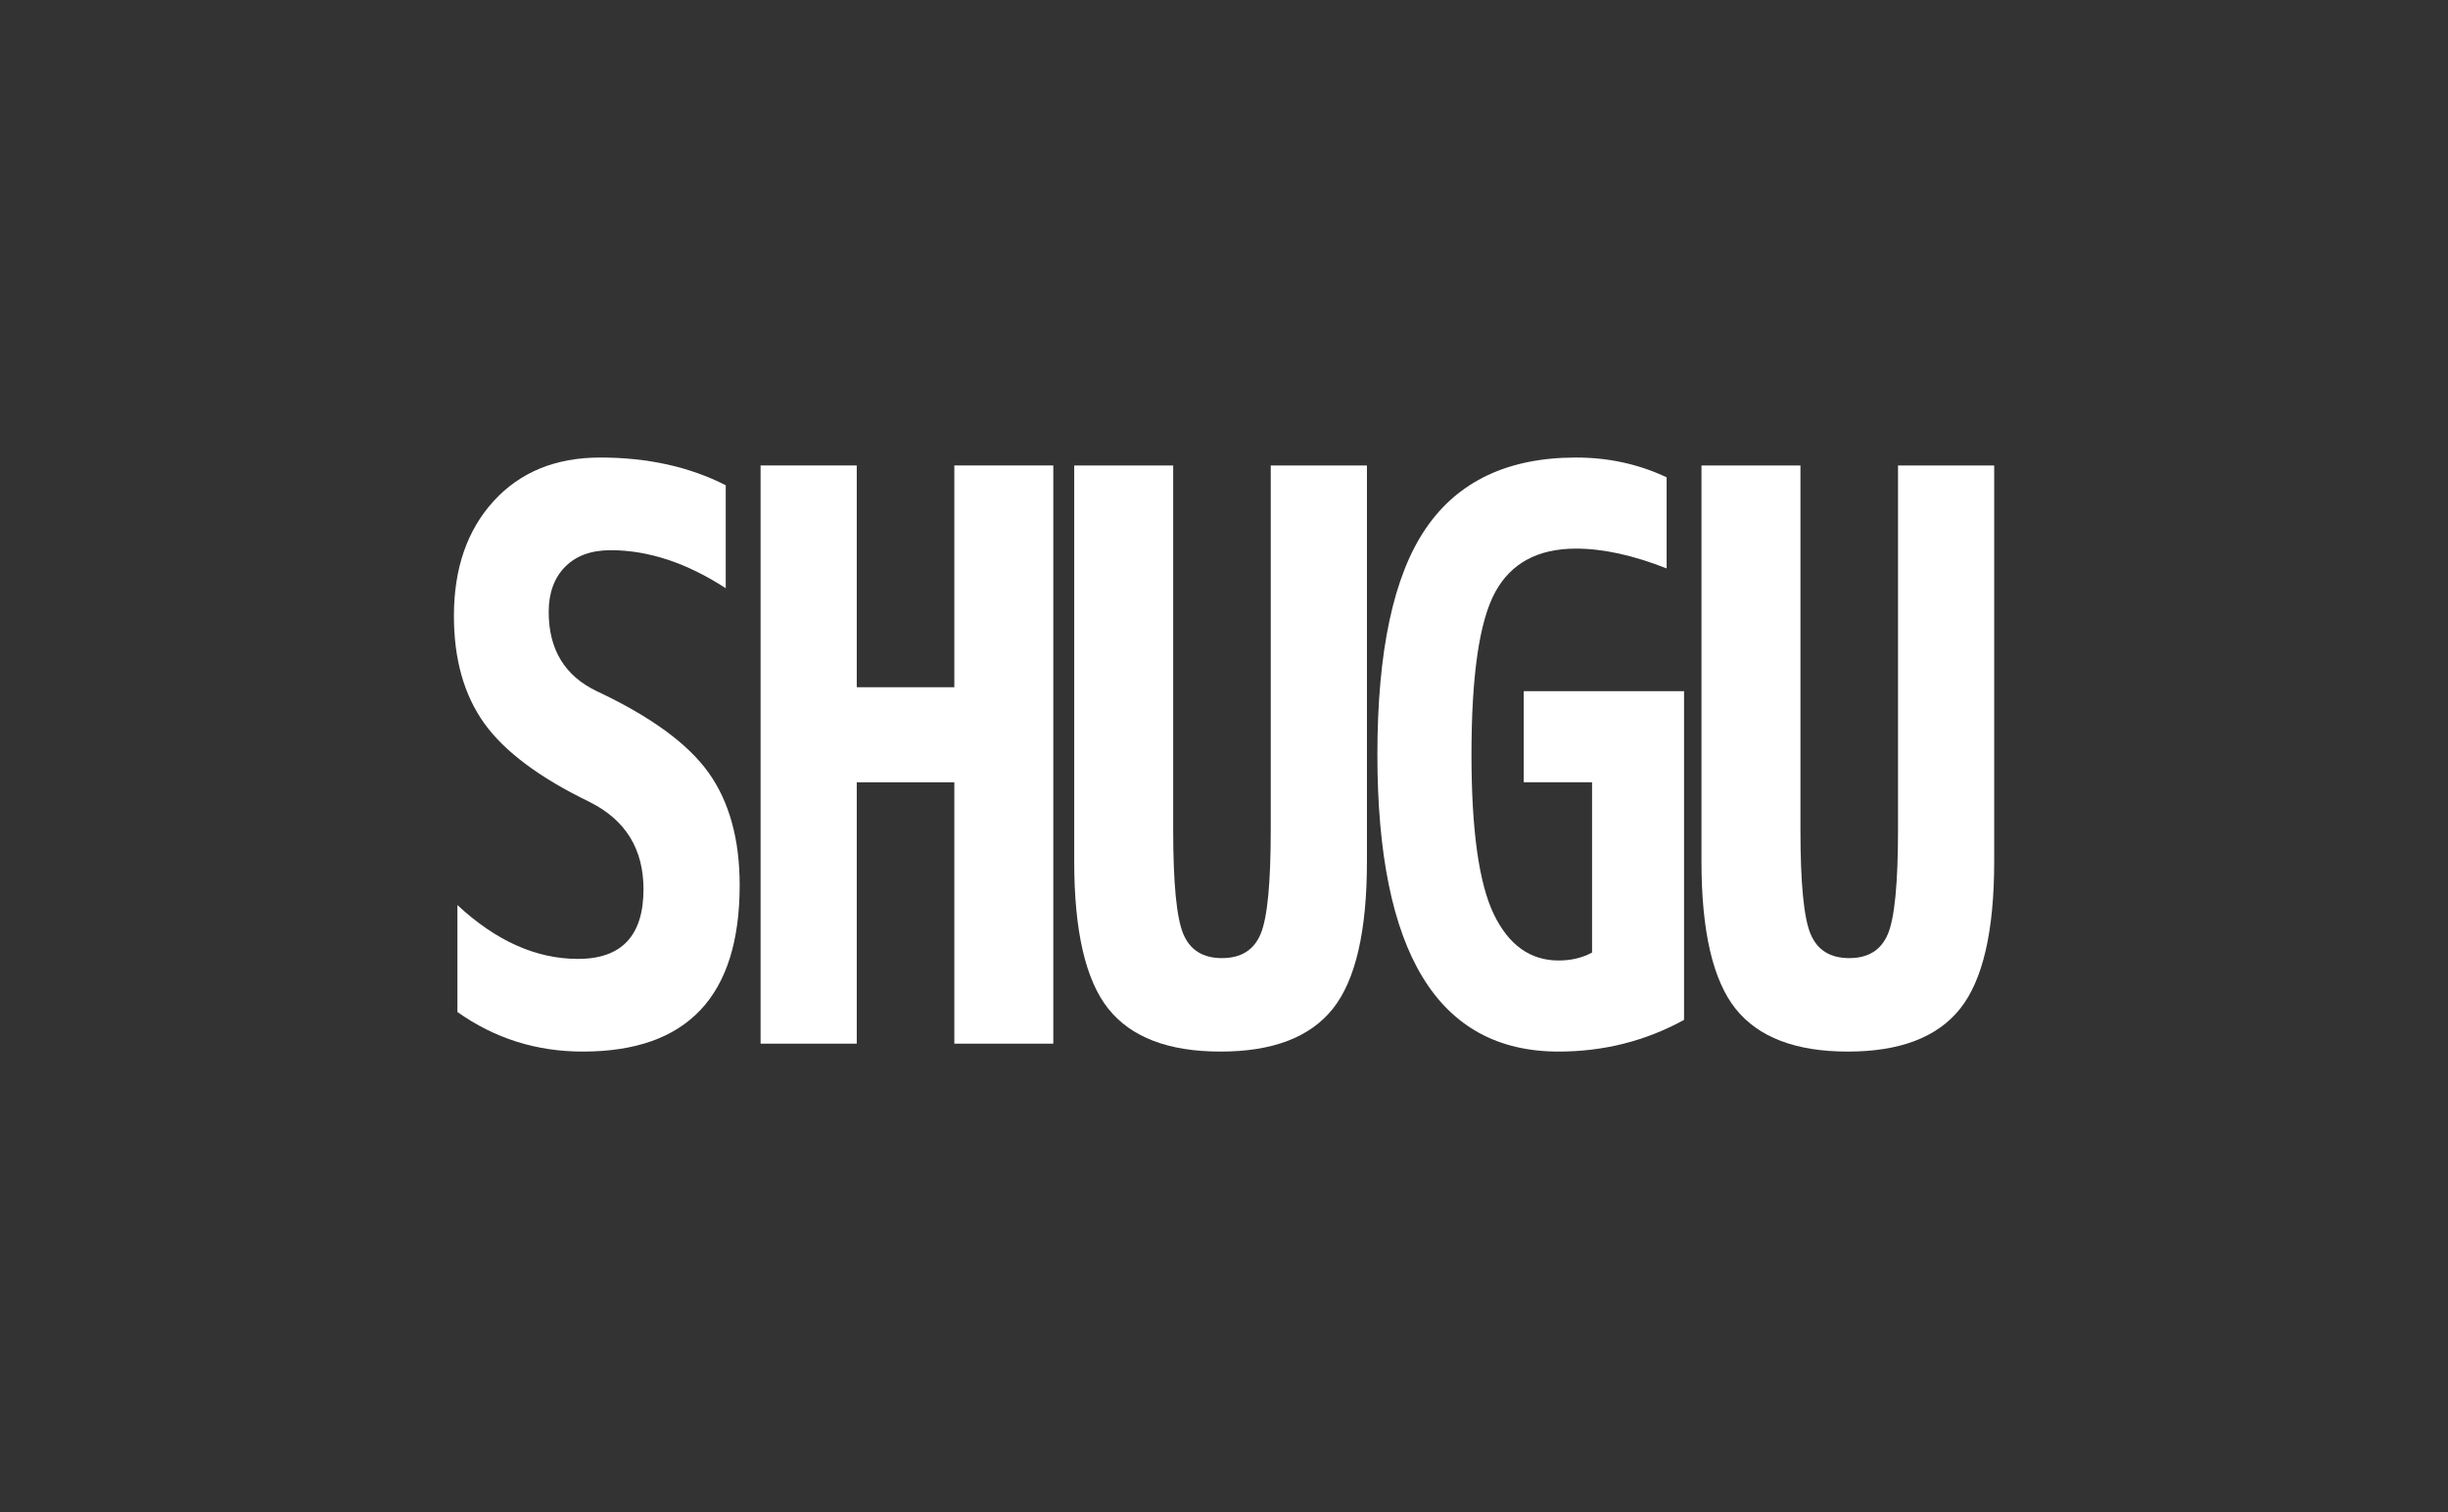
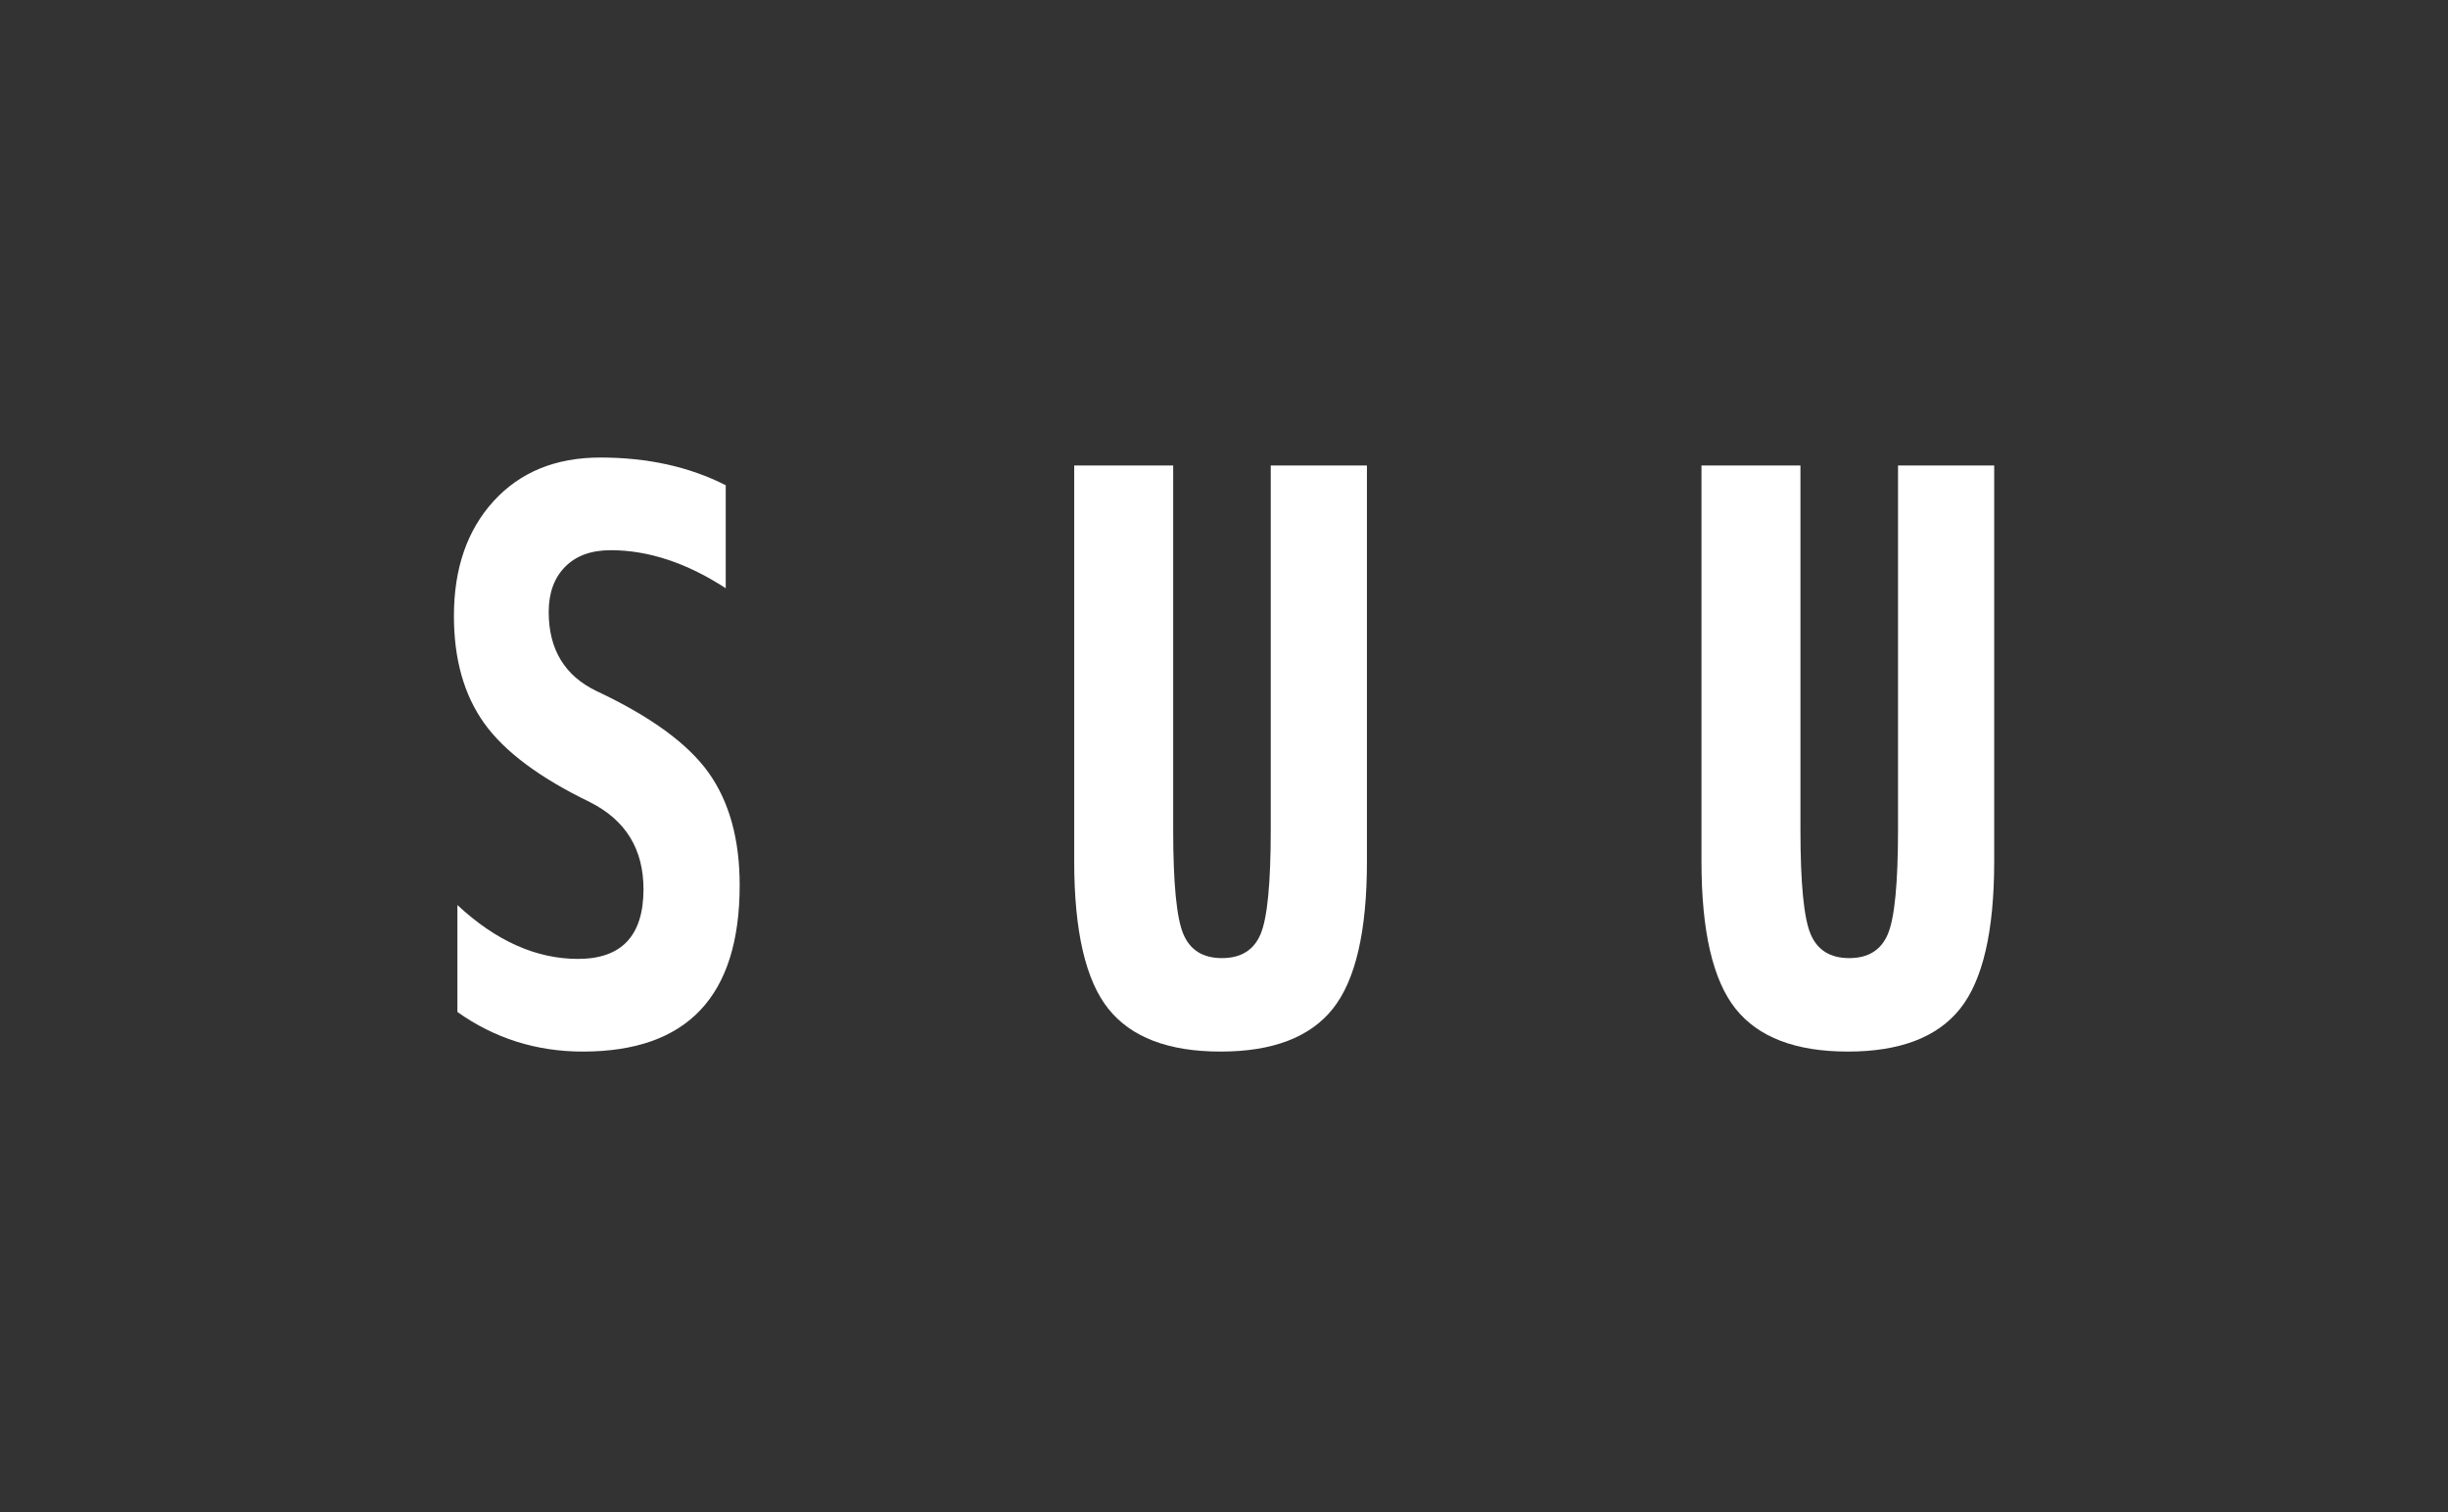
<svg xmlns="http://www.w3.org/2000/svg" width="100%" height="100%" viewBox="0 0 340 210" version="1.1" style="fill-rule:evenodd;clip-rule:evenodd;stroke-linejoin:round;stroke-miterlimit:1.414;">
  <rect x="0" y="0" width="340" height="210" fill="#333333" stroke="none" />
  <g transform="matrix(0.88,0,0,1,8.205,2.176)">
    <path d="M105.217,79.515C99.057,75.995 93.007,74.235 87.067,74.235C83.987,74.235 81.585,75.005 79.862,76.545C78.139,78.085 77.277,80.175 77.277,82.815C77.277,88.022 79.807,91.688 84.867,93.815C93.374,97.335 99.259,101.112 102.522,105.145C105.785,109.178 107.417,114.385 107.417,120.765C107.417,136.165 99.167,143.865 82.667,143.865C75.334,143.865 68.734,142.032 62.867,138.365L62.867,123.515C68.954,128.502 75.297,130.995 81.897,130.995C88.79,130.995 92.237,127.768 92.237,121.315C92.237,115.742 89.414,111.708 83.767,109.215C75.847,105.842 70.292,102.193 67.102,98.27C63.912,94.347 62.317,89.378 62.317,83.365C62.317,76.765 64.407,71.448 68.587,67.415C72.767,63.382 78.377,61.365 85.417,61.365C92.897,61.365 99.497,62.648 105.217,65.215L105.217,79.515Z" style="fill-rule: nonzero; fill: rgb(255, 255, 255);" />
-     <path d="M141.297,106.465L125.897,106.465L125.897,142.765L110.717,142.765L110.717,62.465L125.897,62.465L125.897,93.265L141.297,93.265L141.297,62.465L156.917,62.465L156.917,142.765L141.297,142.765L141.297,106.465Z" style="fill-rule: nonzero; fill: rgb(255, 255, 255);" />
    <path d="M183.317,143.865C175.104,143.865 169.2,141.885 165.607,137.925C162.014,133.965 160.217,127.145 160.217,117.465L160.217,62.465L175.837,62.465L175.837,113.065C175.837,120.472 176.369,125.293 177.432,127.53C178.495,129.767 180.53,130.885 183.537,130.885C186.544,130.885 188.579,129.767 189.642,127.53C190.705,125.293 191.237,120.472 191.237,113.065L191.237,62.465L206.417,62.465L206.417,117.465C206.417,127.145 204.62,133.965 201.027,137.925C197.434,141.885 191.53,143.865 183.317,143.865Z" style="fill-rule: nonzero; fill: rgb(255, 255, 255);" />
-     <path d="M239.417,74.015C233.404,74.015 229.15,76.032 226.657,80.065C224.164,84.098 222.917,91.615 222.917,102.615C222.917,113.102 224.09,120.49 226.437,124.78C228.784,129.07 232.194,131.215 236.667,131.215C238.647,131.215 240.407,130.848 241.947,130.115L241.947,106.465L231.167,106.465L231.167,93.815L256.467,93.815L256.467,139.465C250.38,142.398 243.78,143.865 236.667,143.865C217.6,143.865 208.067,130.115 208.067,102.615C208.067,88.242 210.615,77.773 215.712,71.21C220.809,64.647 228.71,61.365 239.417,61.365C244.55,61.365 249.317,62.282 253.717,64.115L253.717,76.765C248.437,74.932 243.67,74.015 239.417,74.015Z" style="fill-rule: nonzero; fill: rgb(255, 255, 255);" />
    <path d="M282.317,143.865C274.104,143.865 268.2,141.885 264.607,137.925C261.014,133.965 259.217,127.145 259.217,117.465L259.217,62.465L274.837,62.465L274.837,113.065C274.837,120.472 275.369,125.293 276.432,127.53C277.495,129.767 279.53,130.885 282.537,130.885C285.544,130.885 287.579,129.767 288.642,127.53C289.705,125.293 290.237,120.472 290.237,113.065L290.237,62.465L305.417,62.465L305.417,117.465C305.417,127.145 303.62,133.965 300.027,137.925C296.434,141.885 290.53,143.865 282.317,143.865Z" style="fill-rule: nonzero; fill: rgb(255, 255, 255);" />
  </g>
</svg>